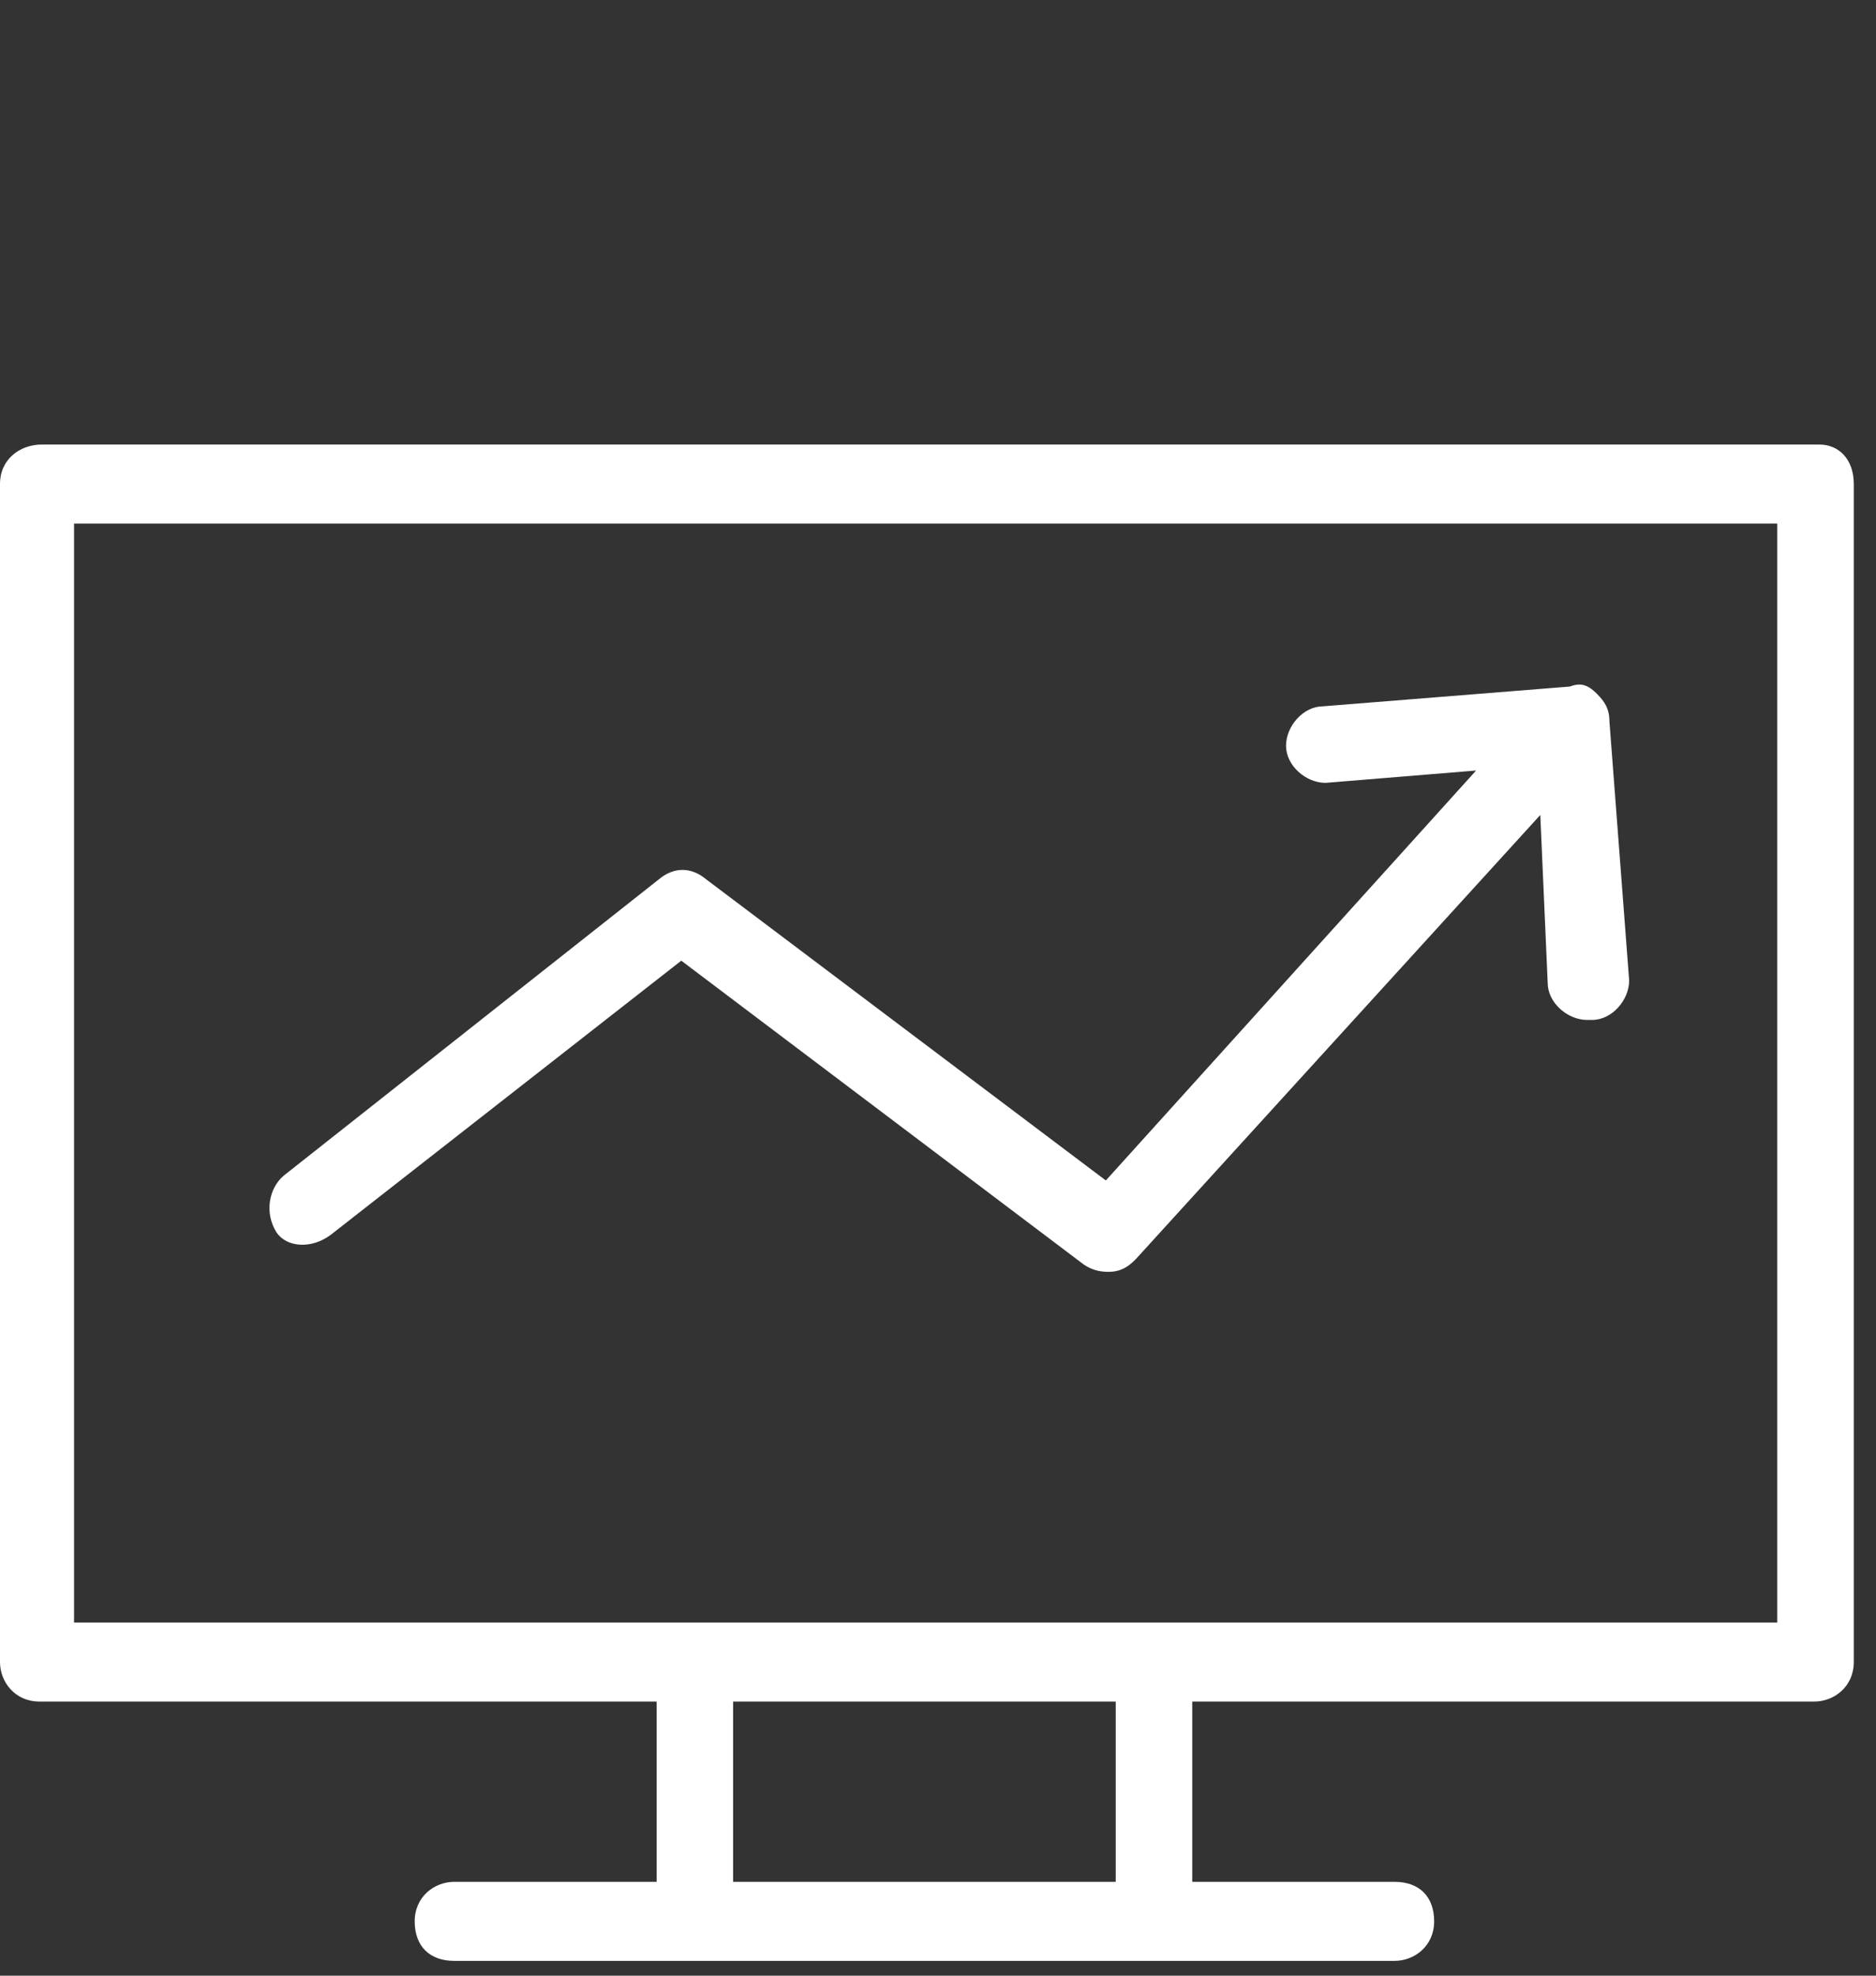
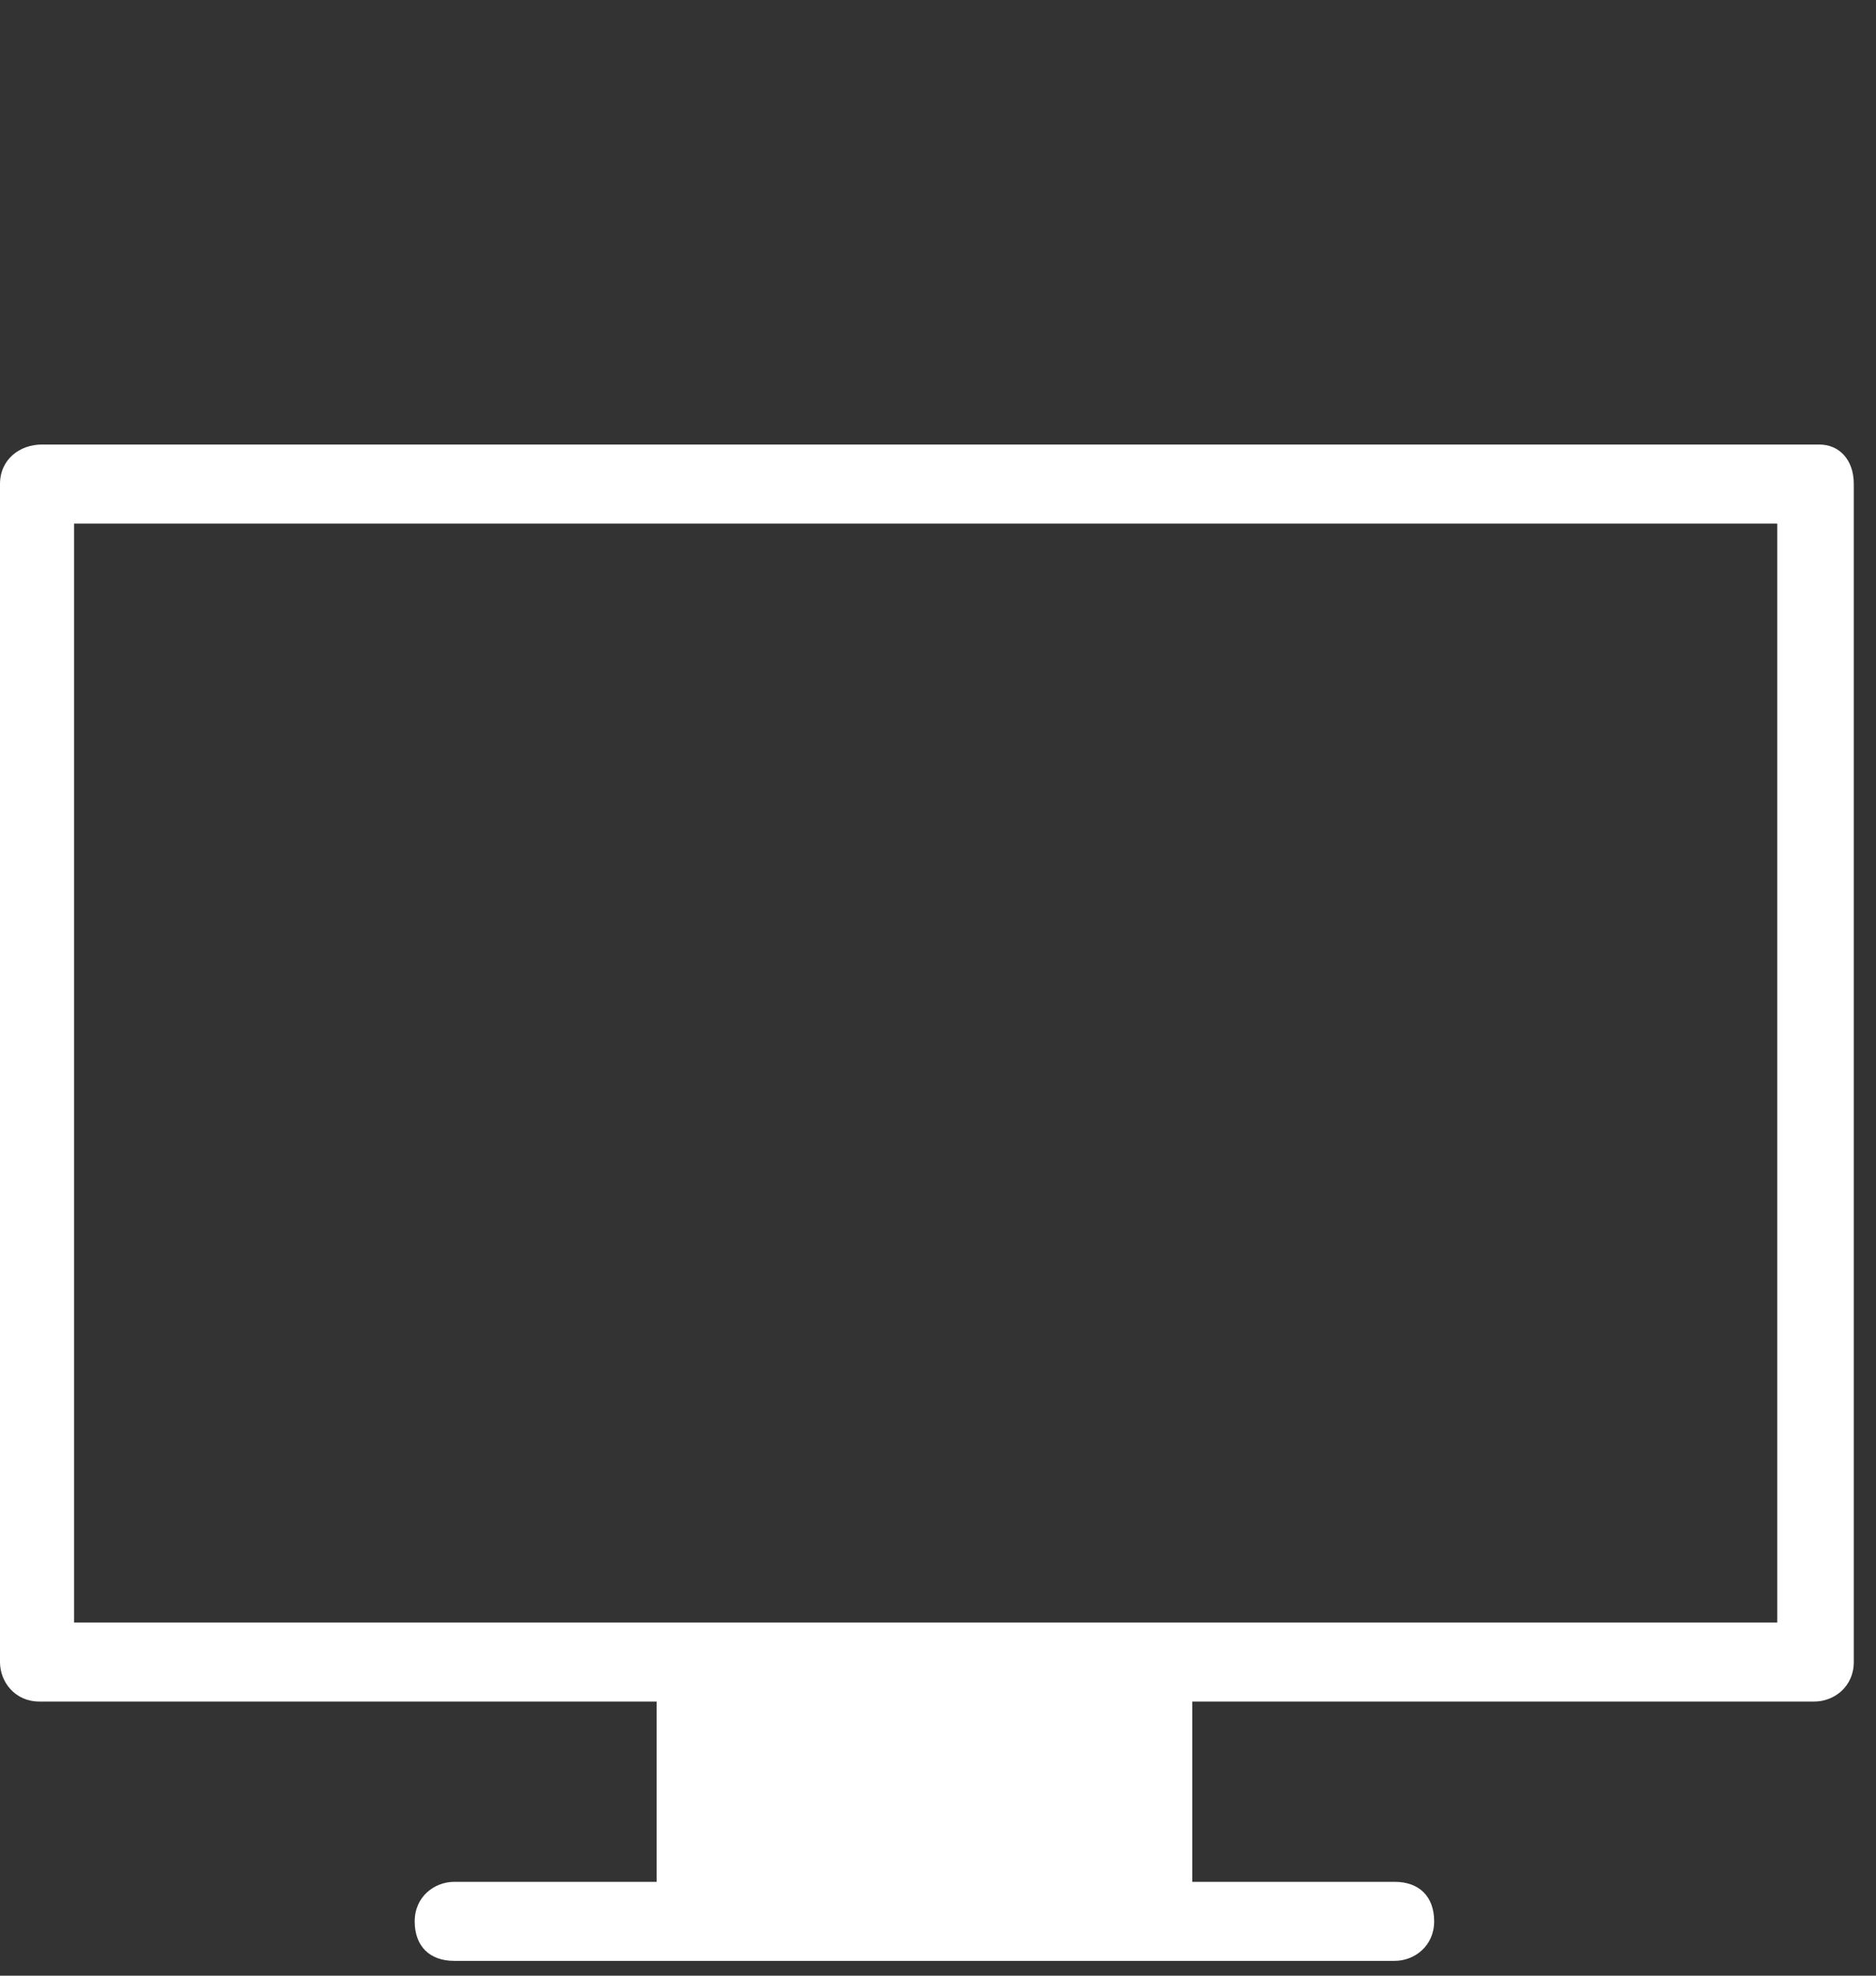
<svg xmlns="http://www.w3.org/2000/svg" xml:space="preserve" id="Layer_1" width="76" height="80" x="0" y="0" version="1.1">
  <rect width="100%" height="100%" fill="#333333" stroke="none" />
  <style>.st0{fill:#fff}</style>
-   <path d="m13.4 50 14.2-11.1 16.3 12.3c.3.2.6.3 1 .3.5 0 .8-.2 1.1-.5l16.4-18 .3 6.8c0 .8.8 1.5 1.6 1.5h.2c.8 0 1.5-.8 1.5-1.6l-.8-10.5c0-.5-.2-.8-.5-1.1-.3-.3-.6-.5-1.1-.3l-10 .8c-.8 0-1.5.8-1.5 1.6s.8 1.5 1.6 1.5l6.1-.5-15 16.6-16.2-12.2c-.6-.5-1.3-.5-1.9 0l-15.2 12c-.6.5-.8 1.5-.3 2.3.4.6 1.4.7 2.2.1z" class="st0" />
-   <path d="M73.7 18h-72c-.9 0-1.7.6-1.7 1.6v47.7c0 .8.6 1.6 1.6 1.6h25v7.3h-8.2c-.8 0-1.6.6-1.6 1.6s.6 1.6 1.6 1.6h38.1c.8 0 1.6-.6 1.6-1.6s-.6-1.6-1.6-1.6h-8.2v-7.3h25.2c.8 0 1.6-.6 1.6-1.6V19.6c0-1-.6-1.6-1.4-1.6zm-44 58.2v-7.3h15.5v7.3H29.7zM72 65.7H3V21.2h69v44.5z" class="st0" />
+   <path d="M73.7 18h-72c-.9 0-1.7.6-1.7 1.6v47.7c0 .8.6 1.6 1.6 1.6h25v7.3h-8.2c-.8 0-1.6.6-1.6 1.6s.6 1.6 1.6 1.6h38.1c.8 0 1.6-.6 1.6-1.6s-.6-1.6-1.6-1.6h-8.2v-7.3h25.2c.8 0 1.6-.6 1.6-1.6V19.6c0-1-.6-1.6-1.4-1.6zm-44 58.2v-7.3v7.3H29.7zM72 65.7H3V21.2h69v44.5z" class="st0" />
</svg>